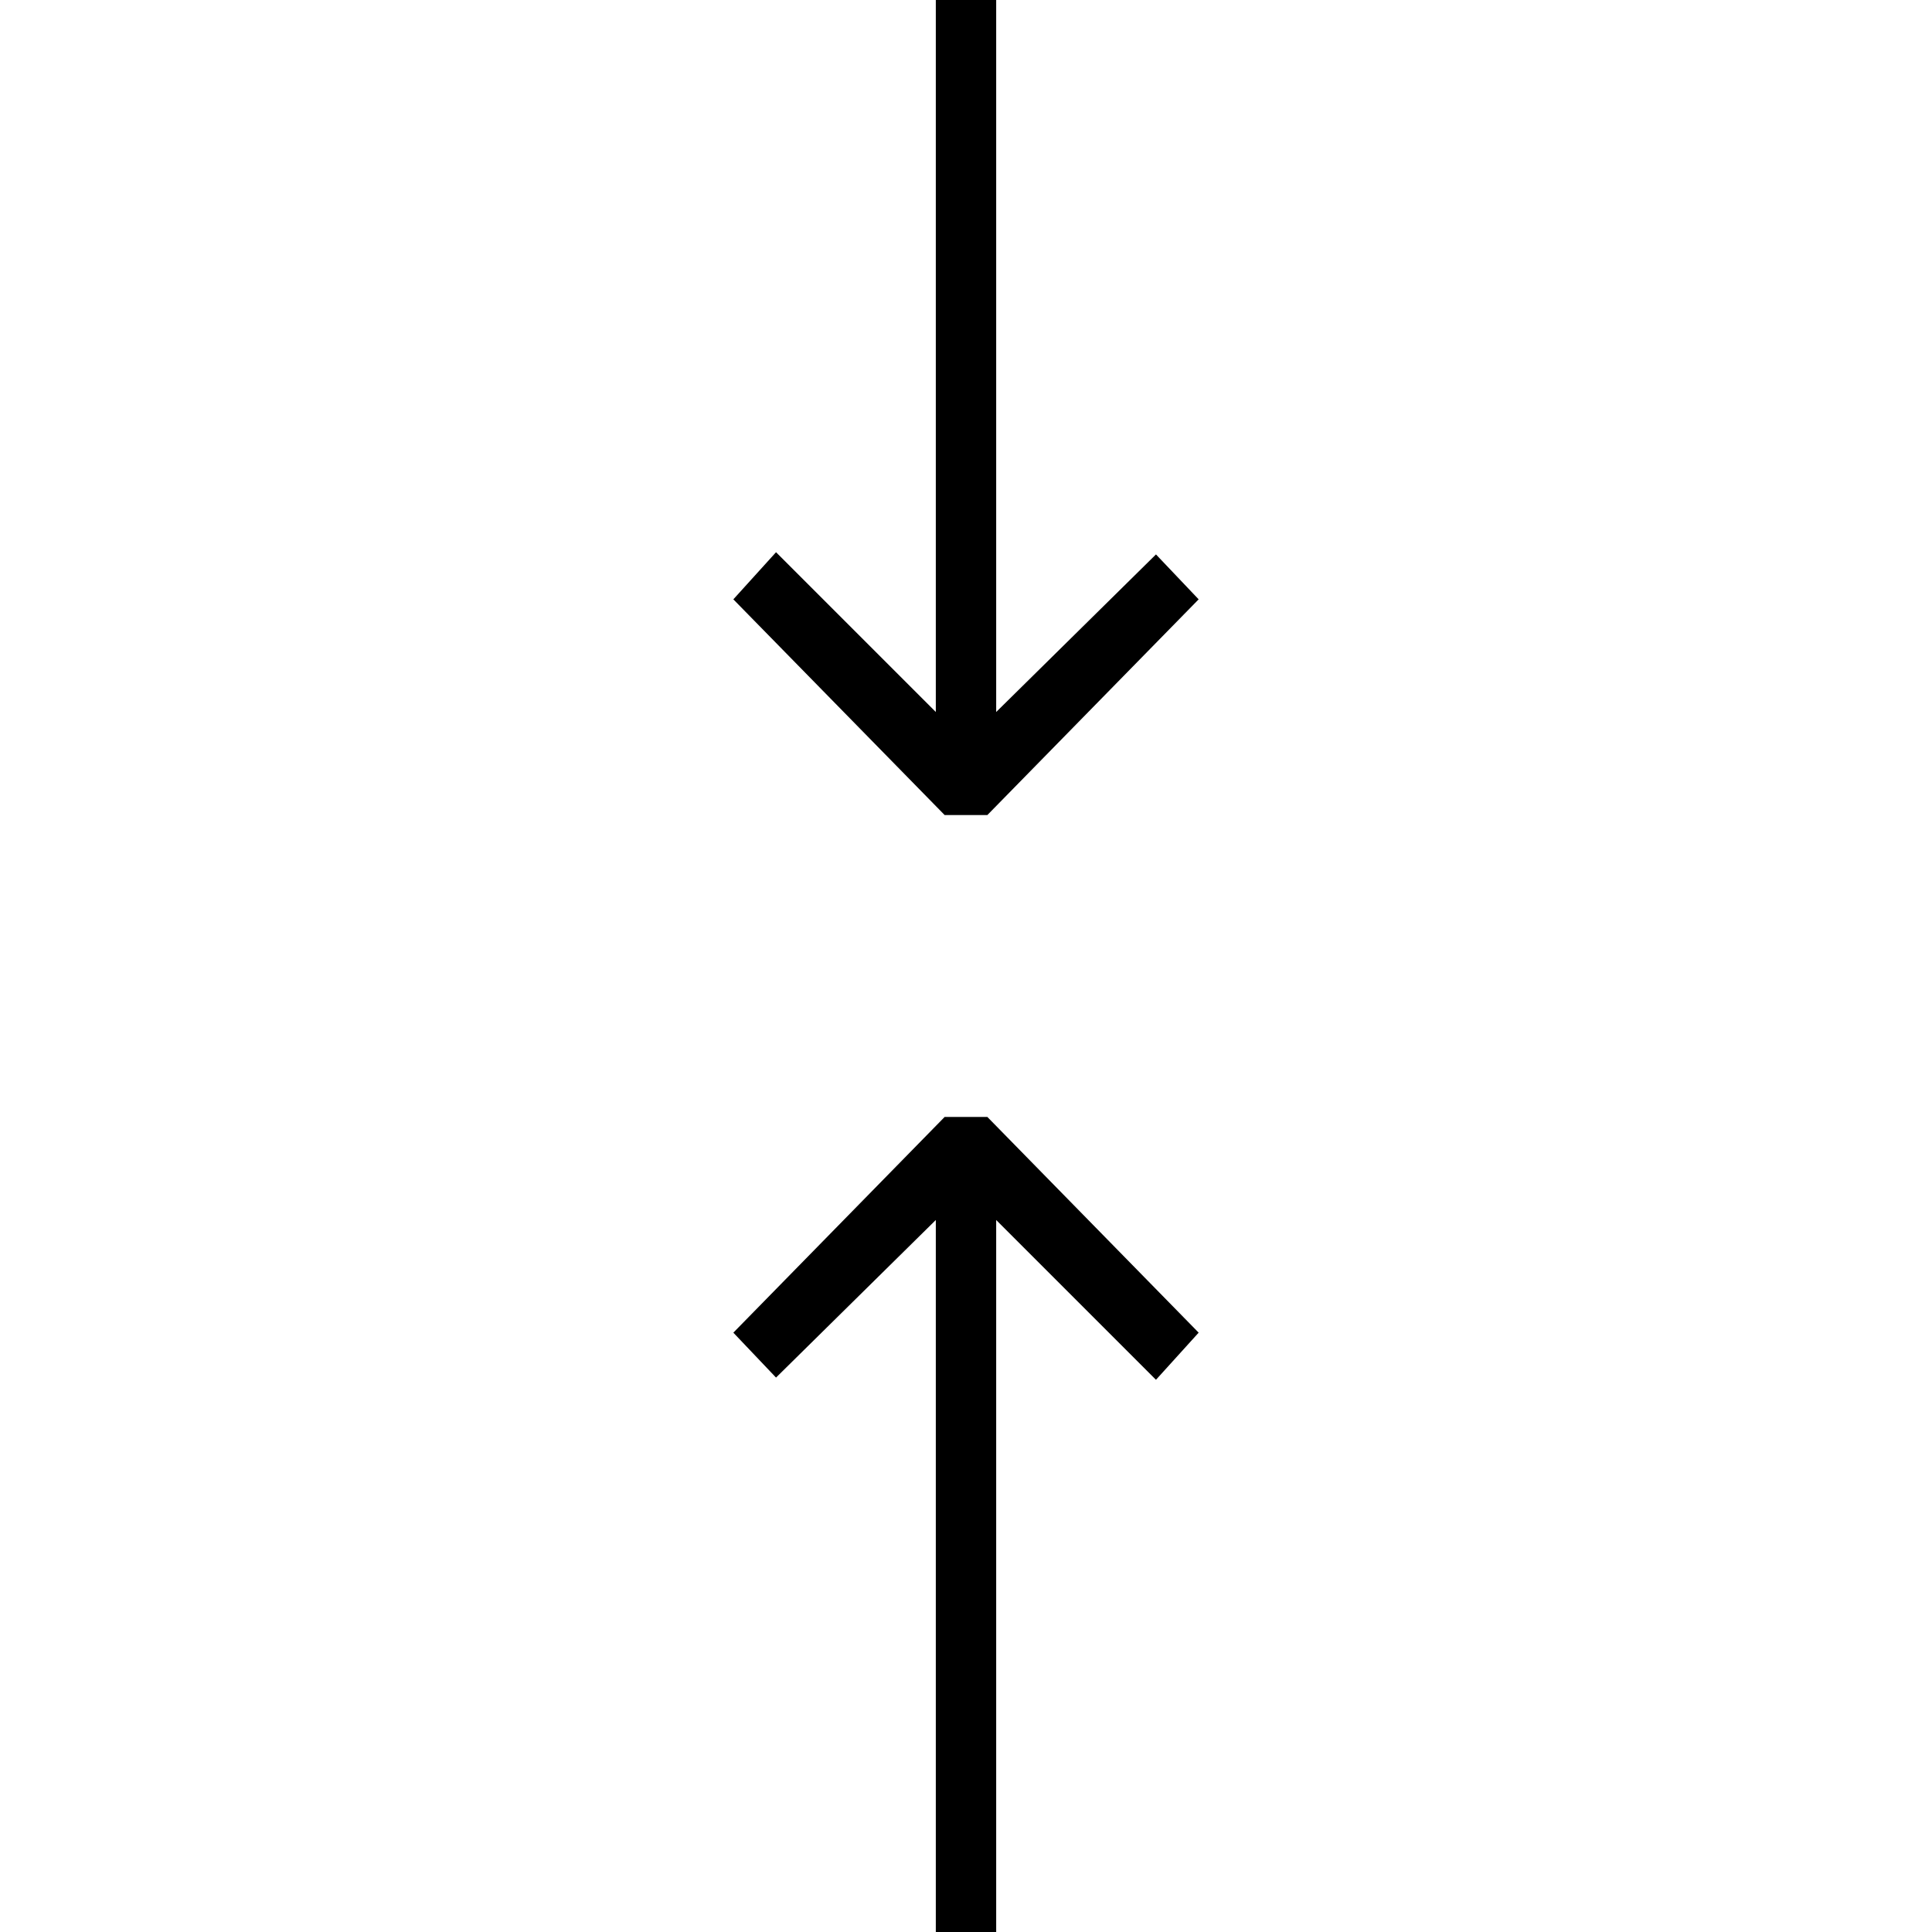
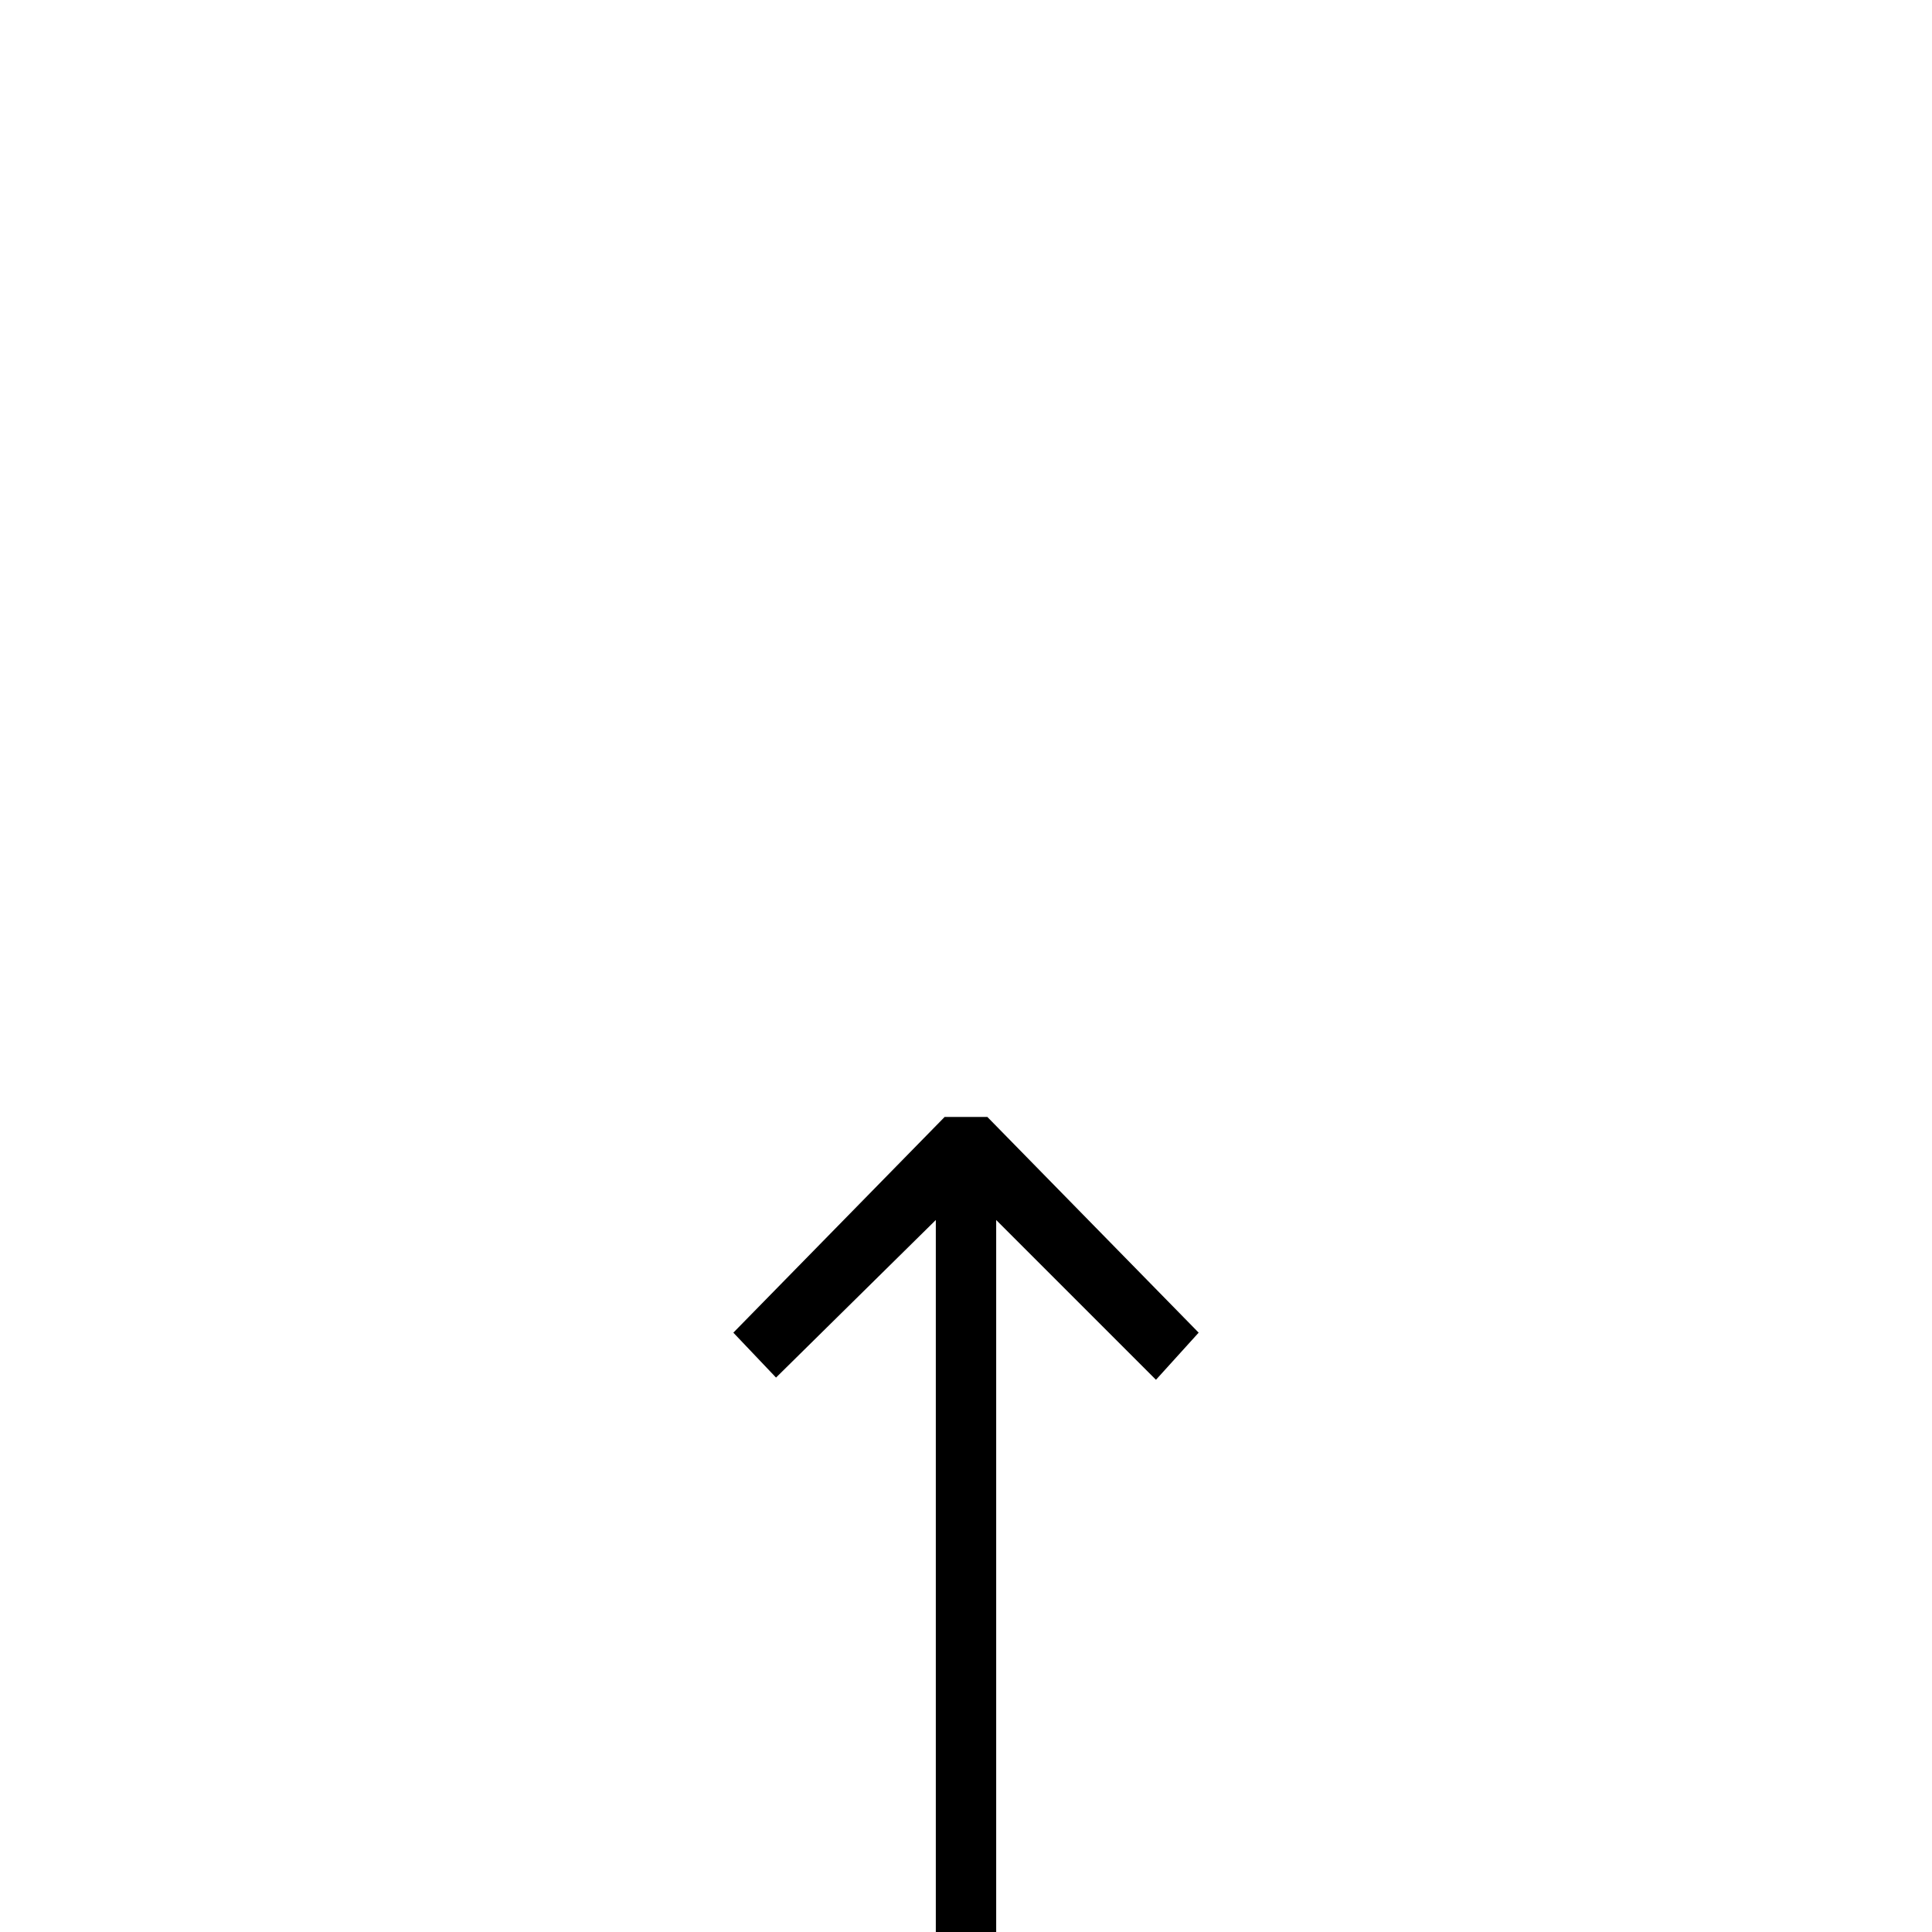
<svg xmlns="http://www.w3.org/2000/svg" version="1.1" id="Layer_1" x="0px" y="0px" viewBox="0 0 64 64" enable-background="new 0 0 64 64" xml:space="preserve">
  <g>
-     <polygon points="33,23.586 33,0 31,0 31,23.586 25.707,18.293 24.293,19.854 31.293,27 32.707,27 39.707,19.854 38.293,18.366  " />
    <polygon points="31.293,37 24.293,44.146 25.707,45.634 31,40.414 31,64 33,64 33,40.414 38.293,45.707 39.707,44.146 32.707,37     " />
  </g>
</svg>